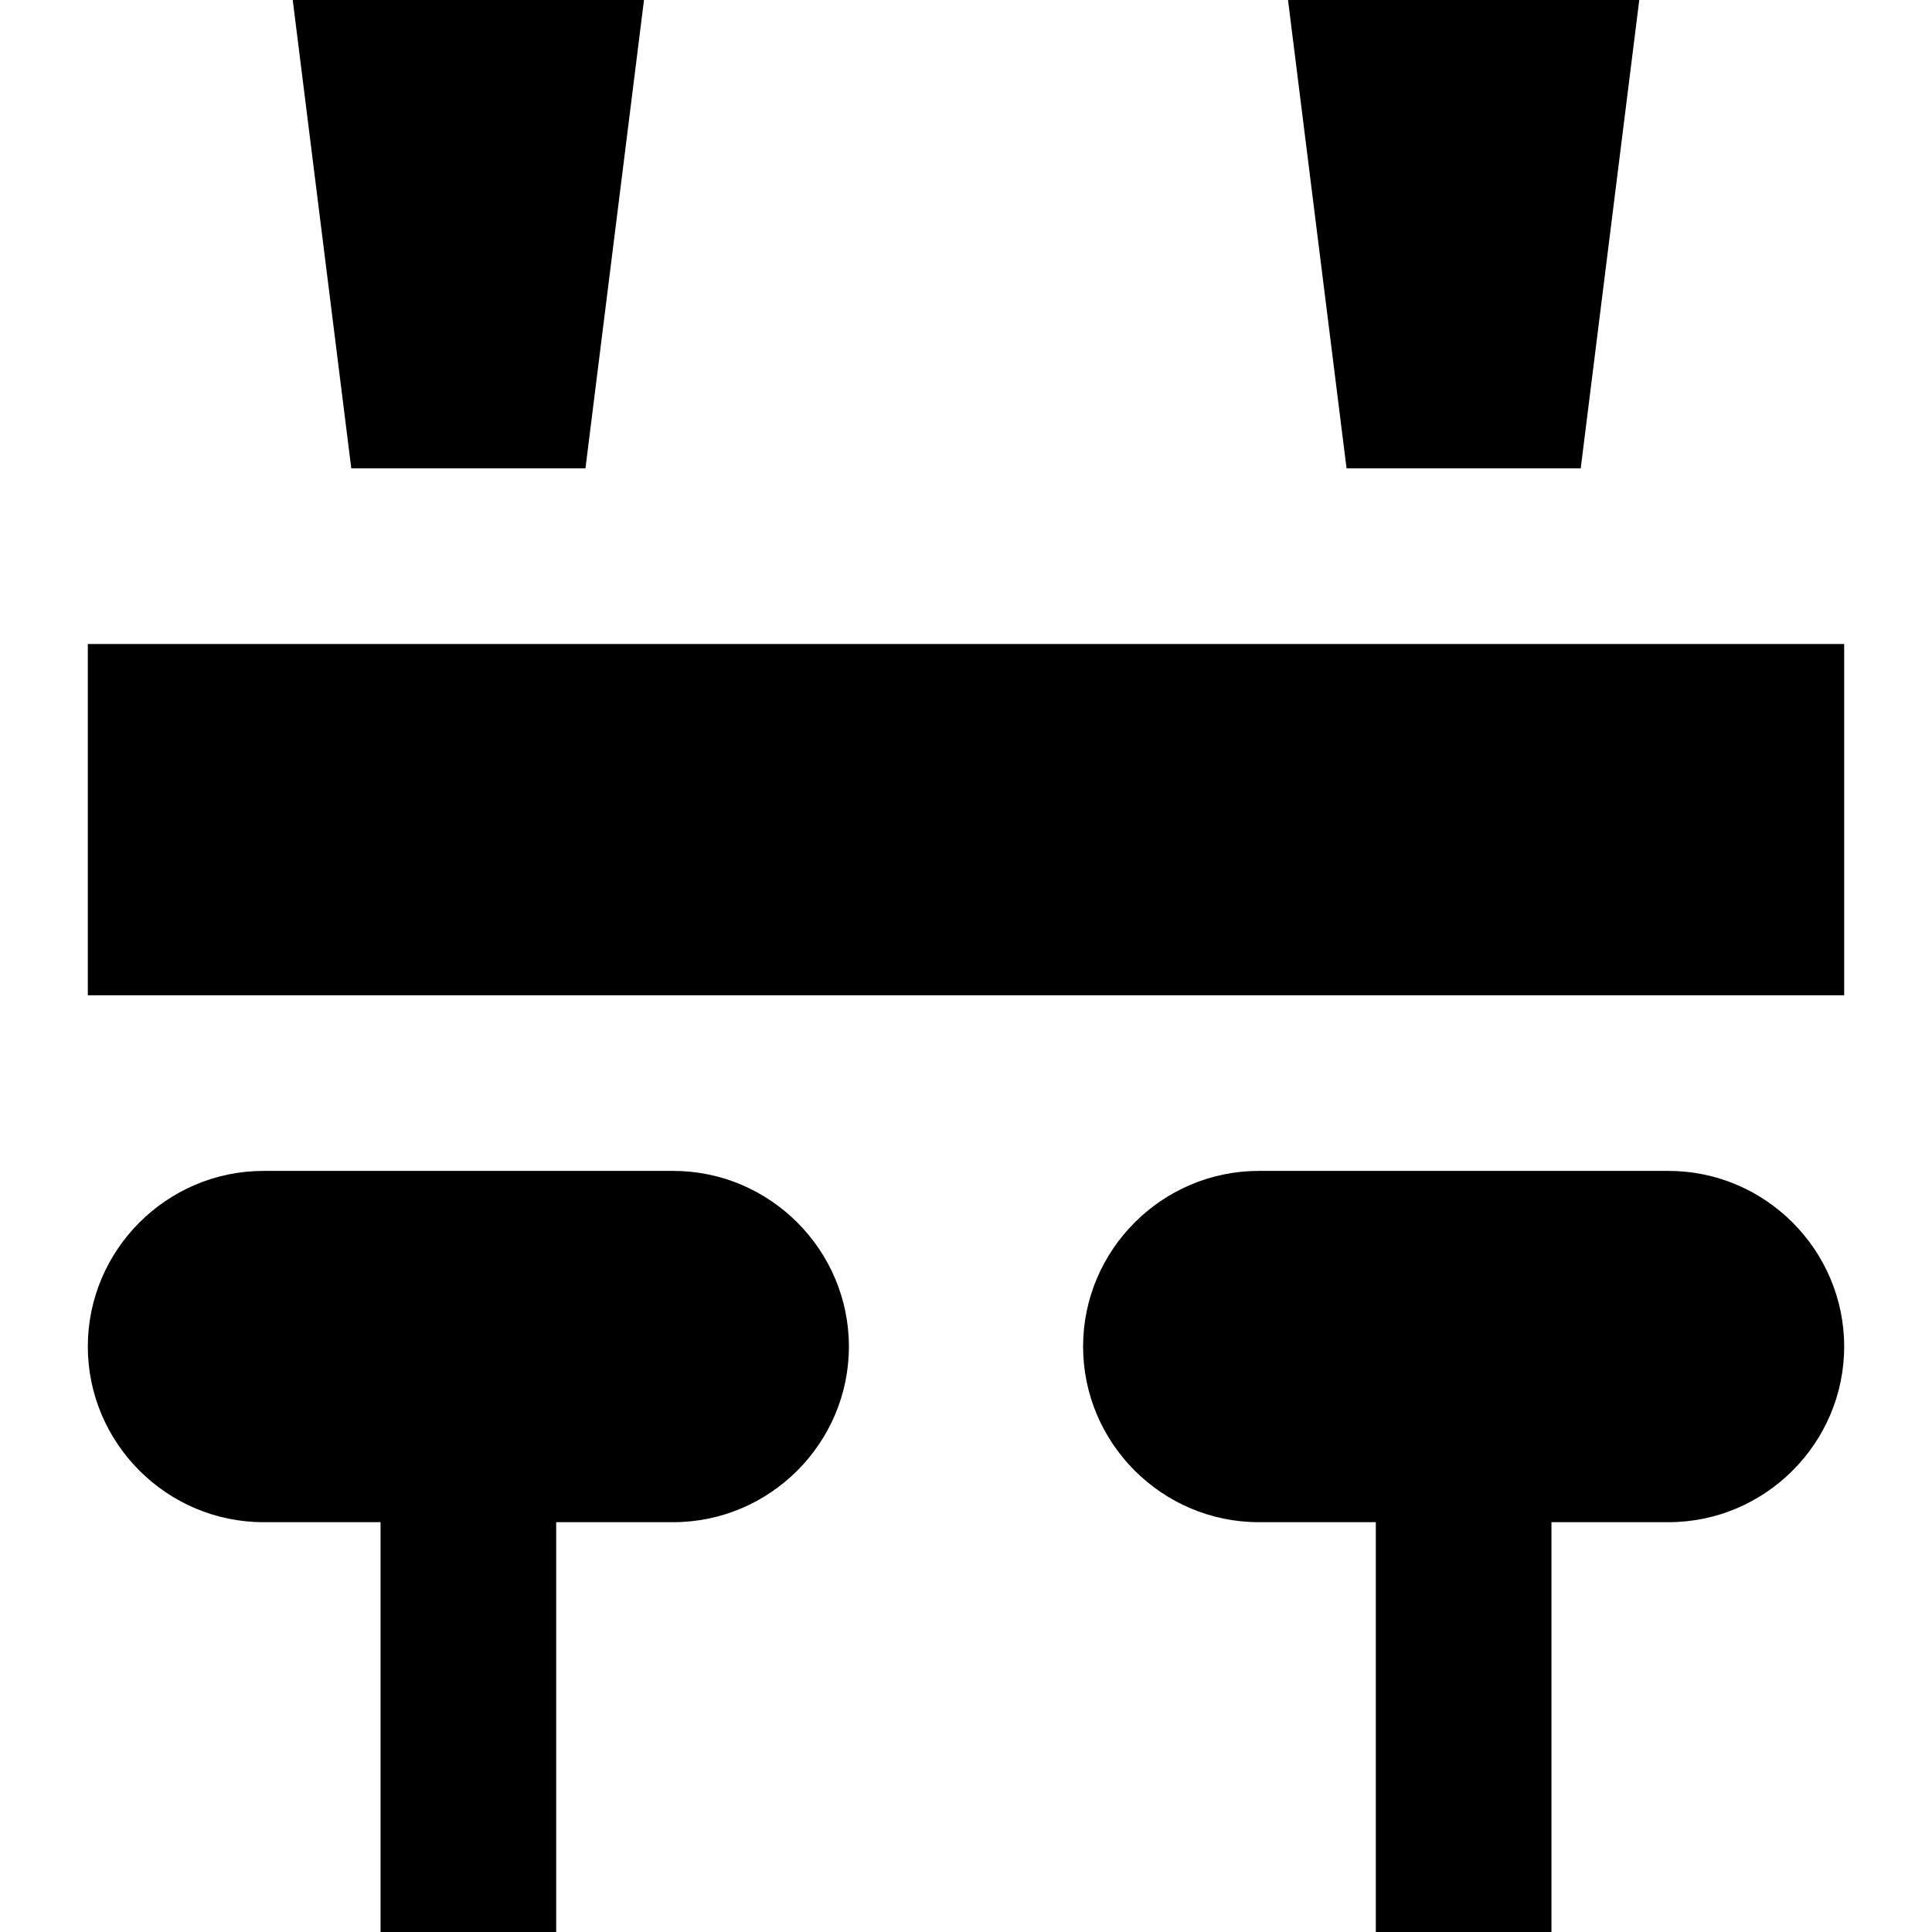
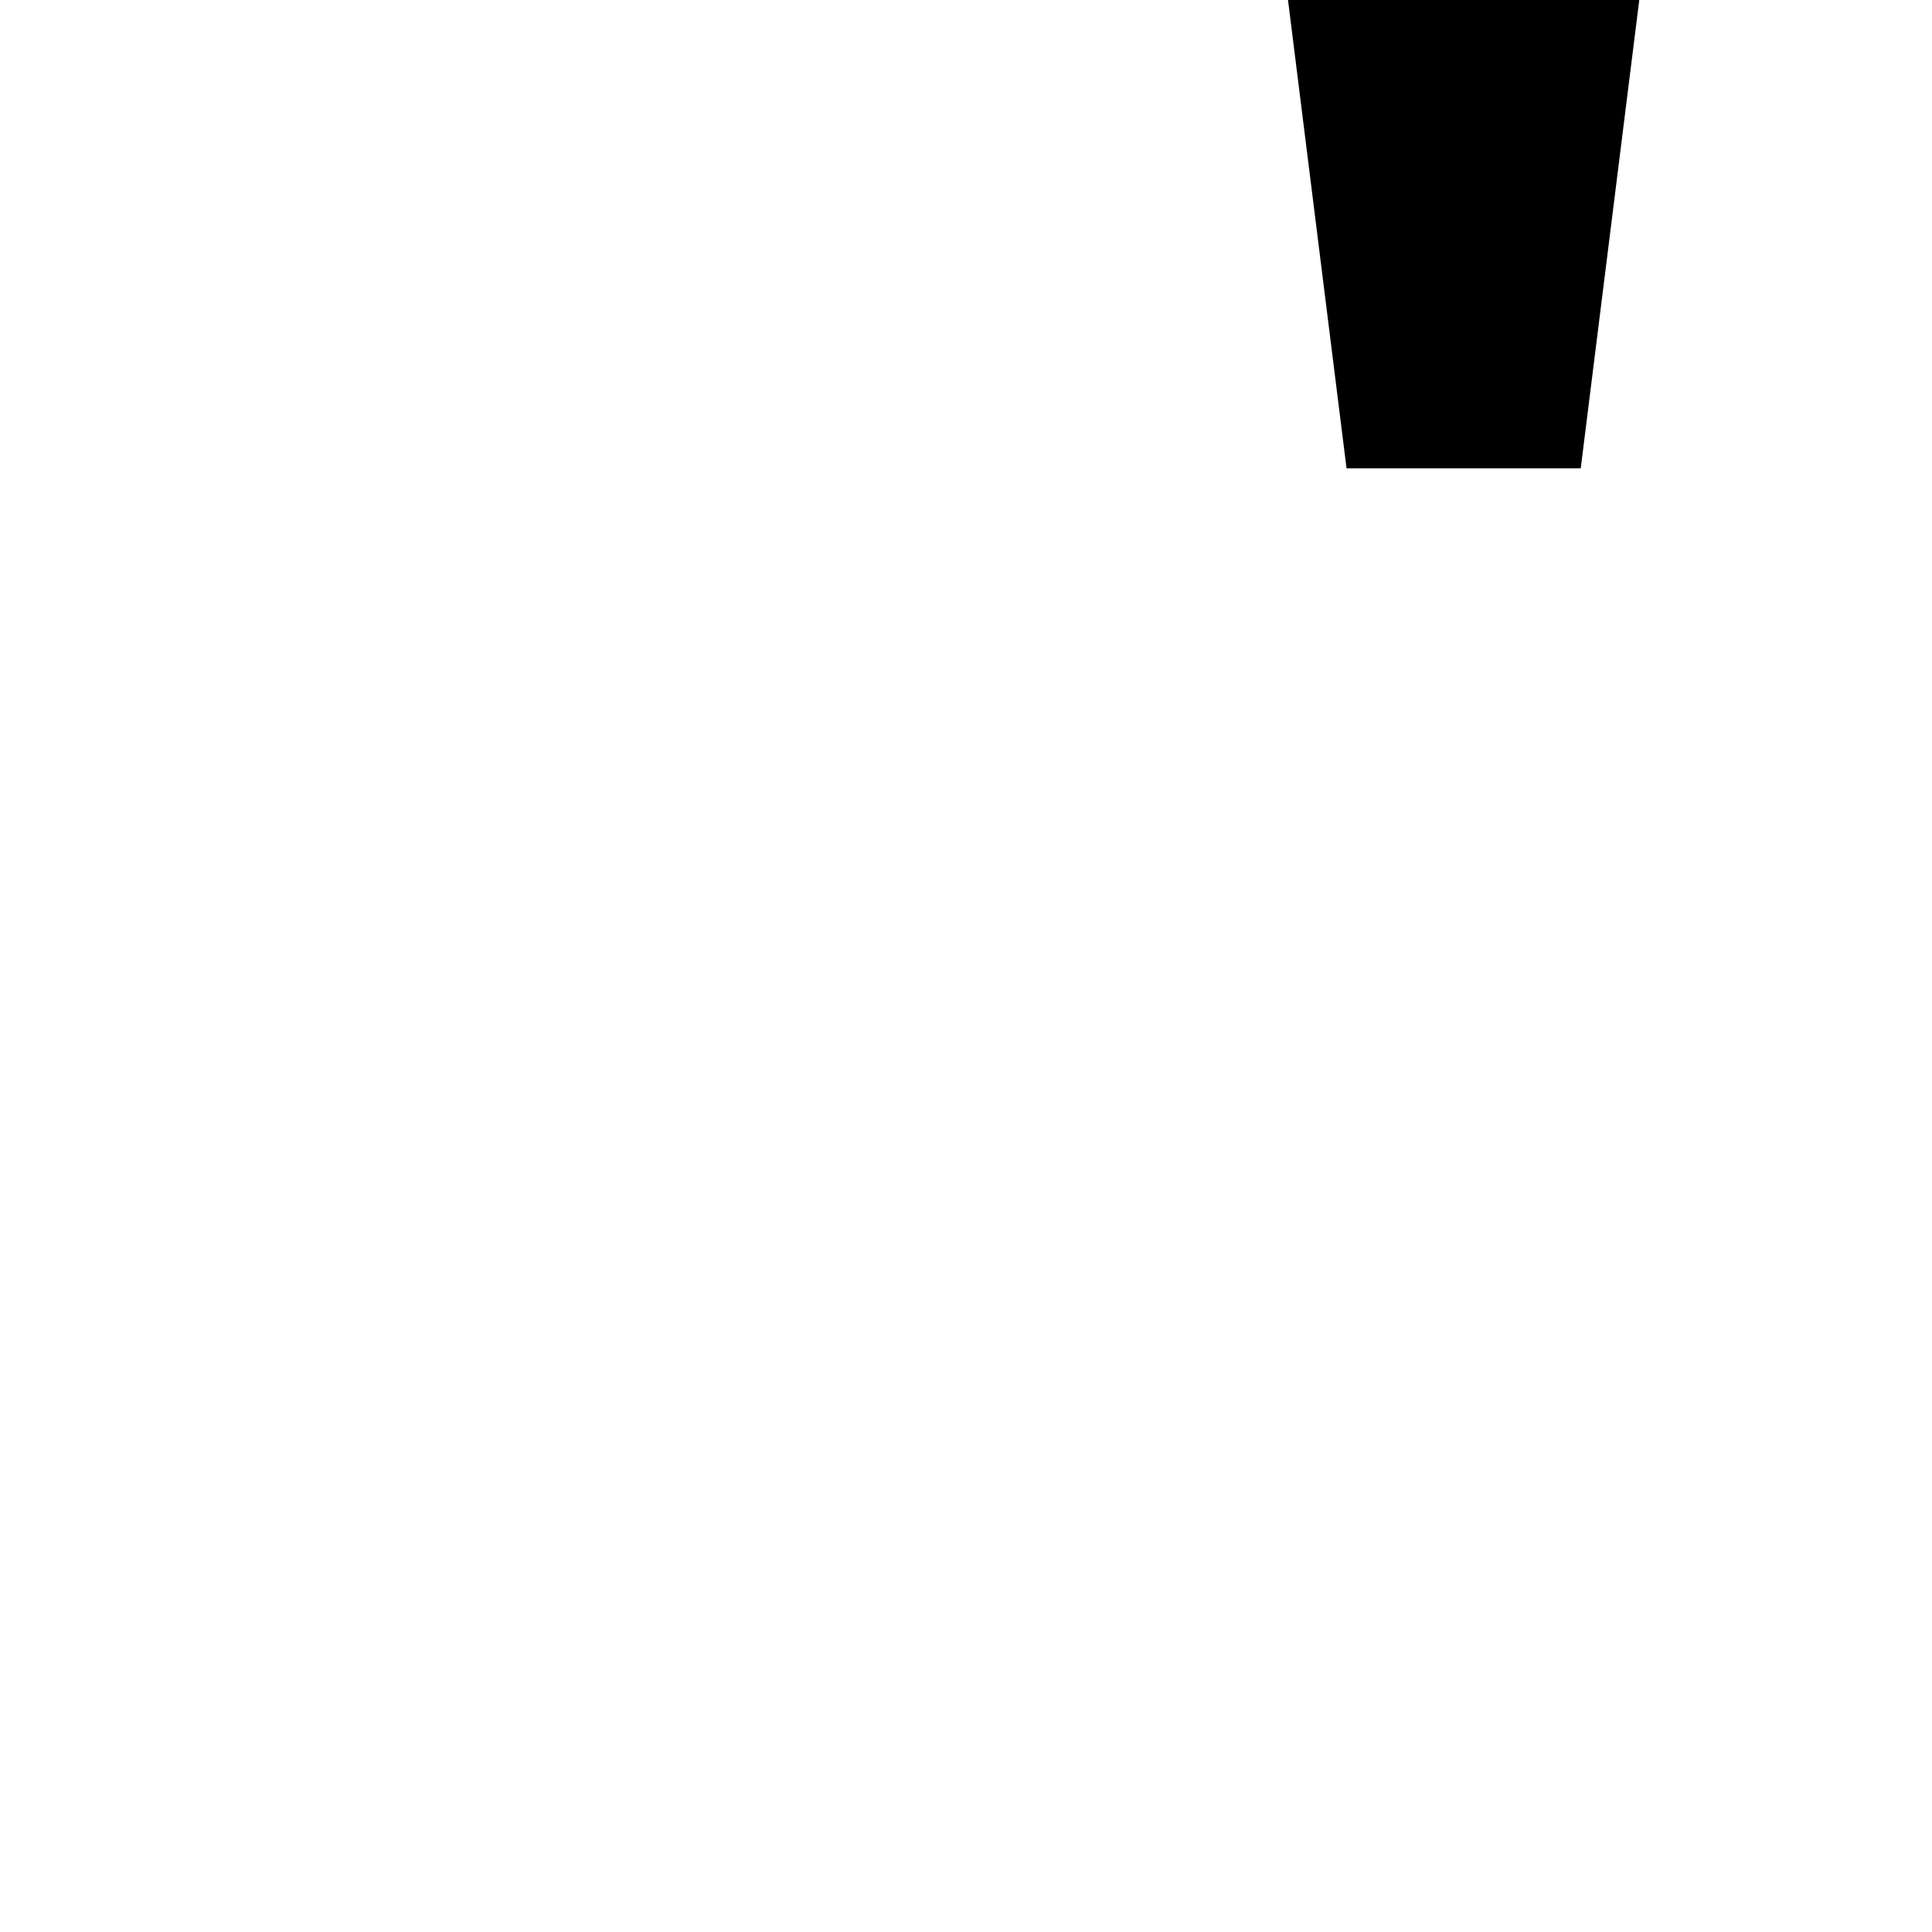
<svg xmlns="http://www.w3.org/2000/svg" fill="#000000" version="1.1" id="Layer_1" viewBox="0 0 512 512" xml:space="preserve">
  <g>
    <g>
-       <path d="M178.424,310.303H69.818c-25.6,0-46.545,20.945-46.545,46.545c0,25.6,20.945,46.545,46.545,46.545h31.03V512h46.545    V403.394h31.03c25.6,0,46.545-20.945,46.545-46.545C224.97,331.248,204.024,310.303,178.424,310.303z" />
-     </g>
+       </g>
  </g>
  <g>
    <g>
-       <path d="M442.182,310.303H333.576c-25.6,0-46.545,20.945-46.545,46.545c0,25.6,20.945,46.545,46.545,46.545h31.03V512h46.545    V403.394h31.03c25.6,0,46.545-20.945,46.545-46.545C488.727,331.248,467.782,310.303,442.182,310.303z" />
-     </g>
+       </g>
  </g>
  <g>
    <g>
-       <polygon points="77.576,0 93.091,124.121 155.152,124.121 170.667,0   " />
-     </g>
+       </g>
  </g>
  <g>
    <g>
      <polygon points="341.333,0 356.848,124.121 418.909,124.121 434.424,0   " />
    </g>
  </g>
  <g>
    <g>
-       <rect x="23.273" y="170.667" width="465.455" height="93.091" />
-     </g>
+       </g>
  </g>
</svg>